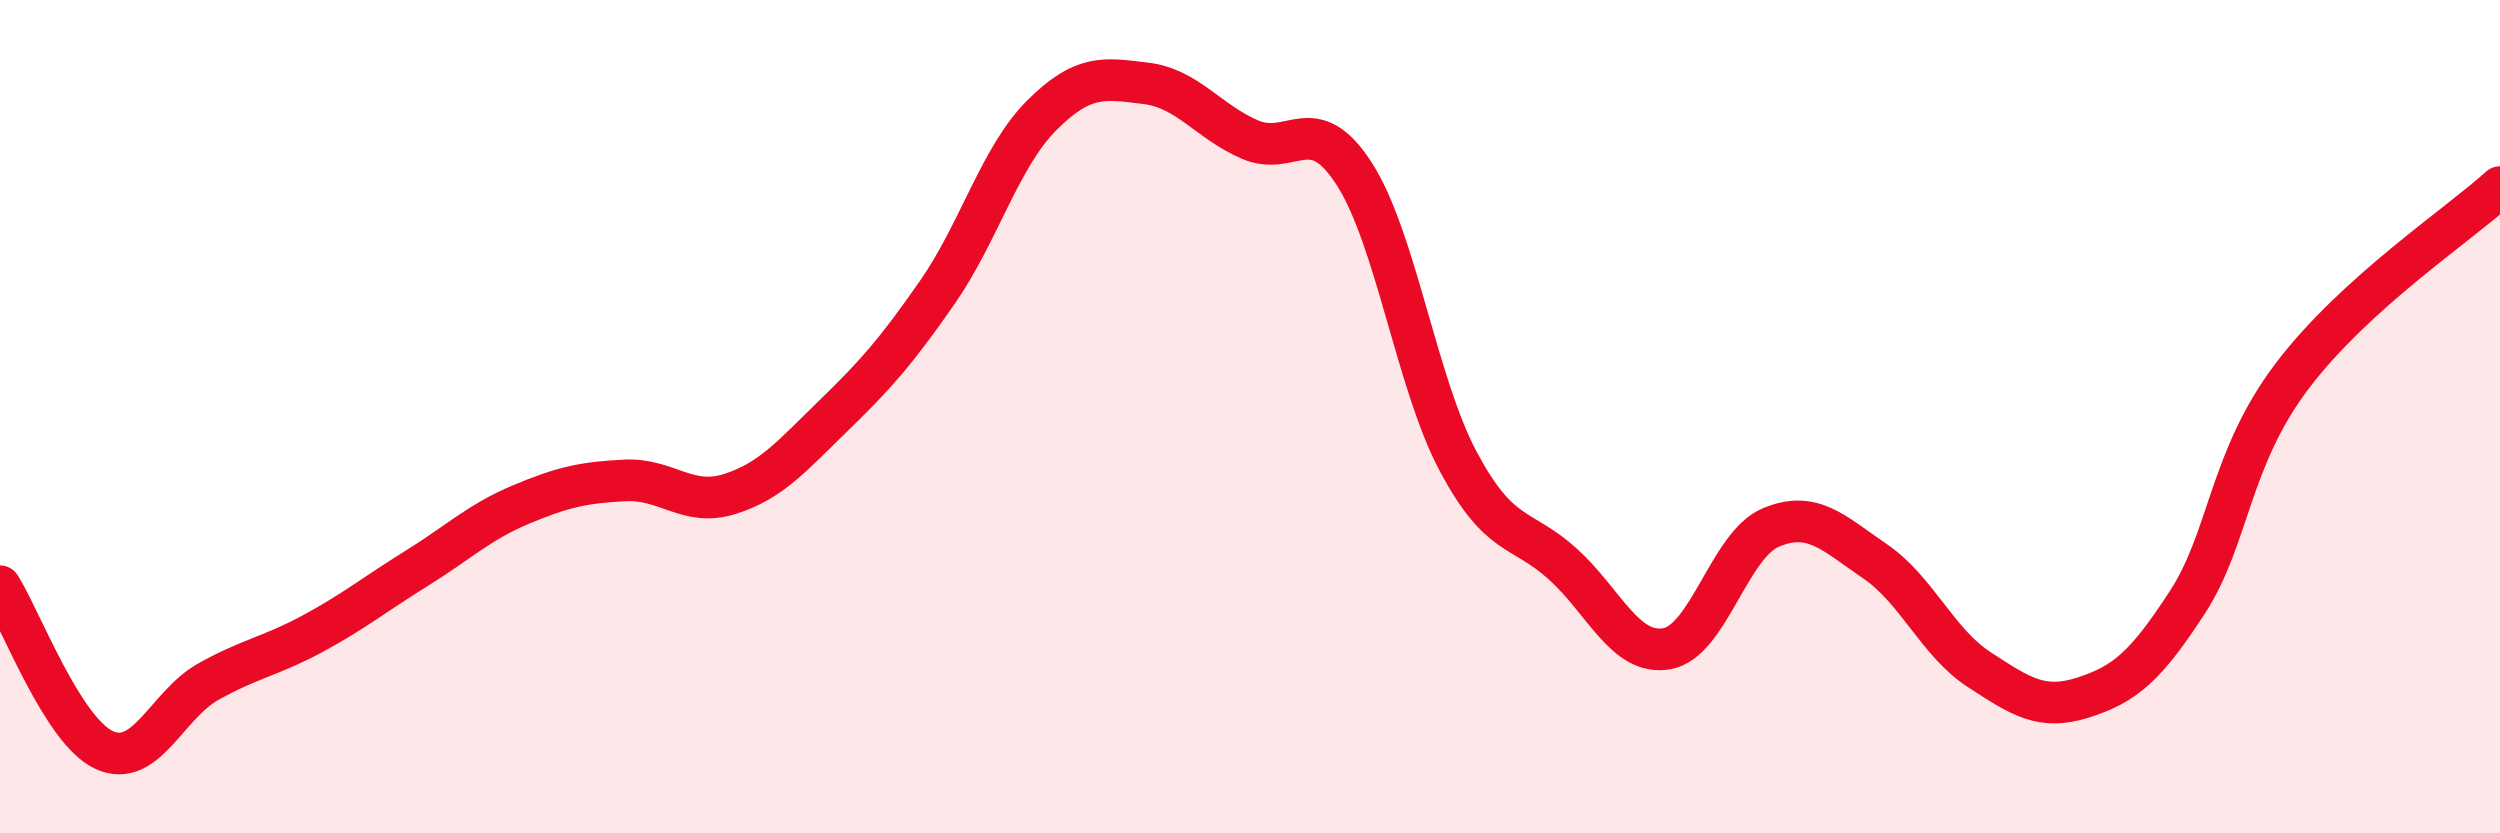
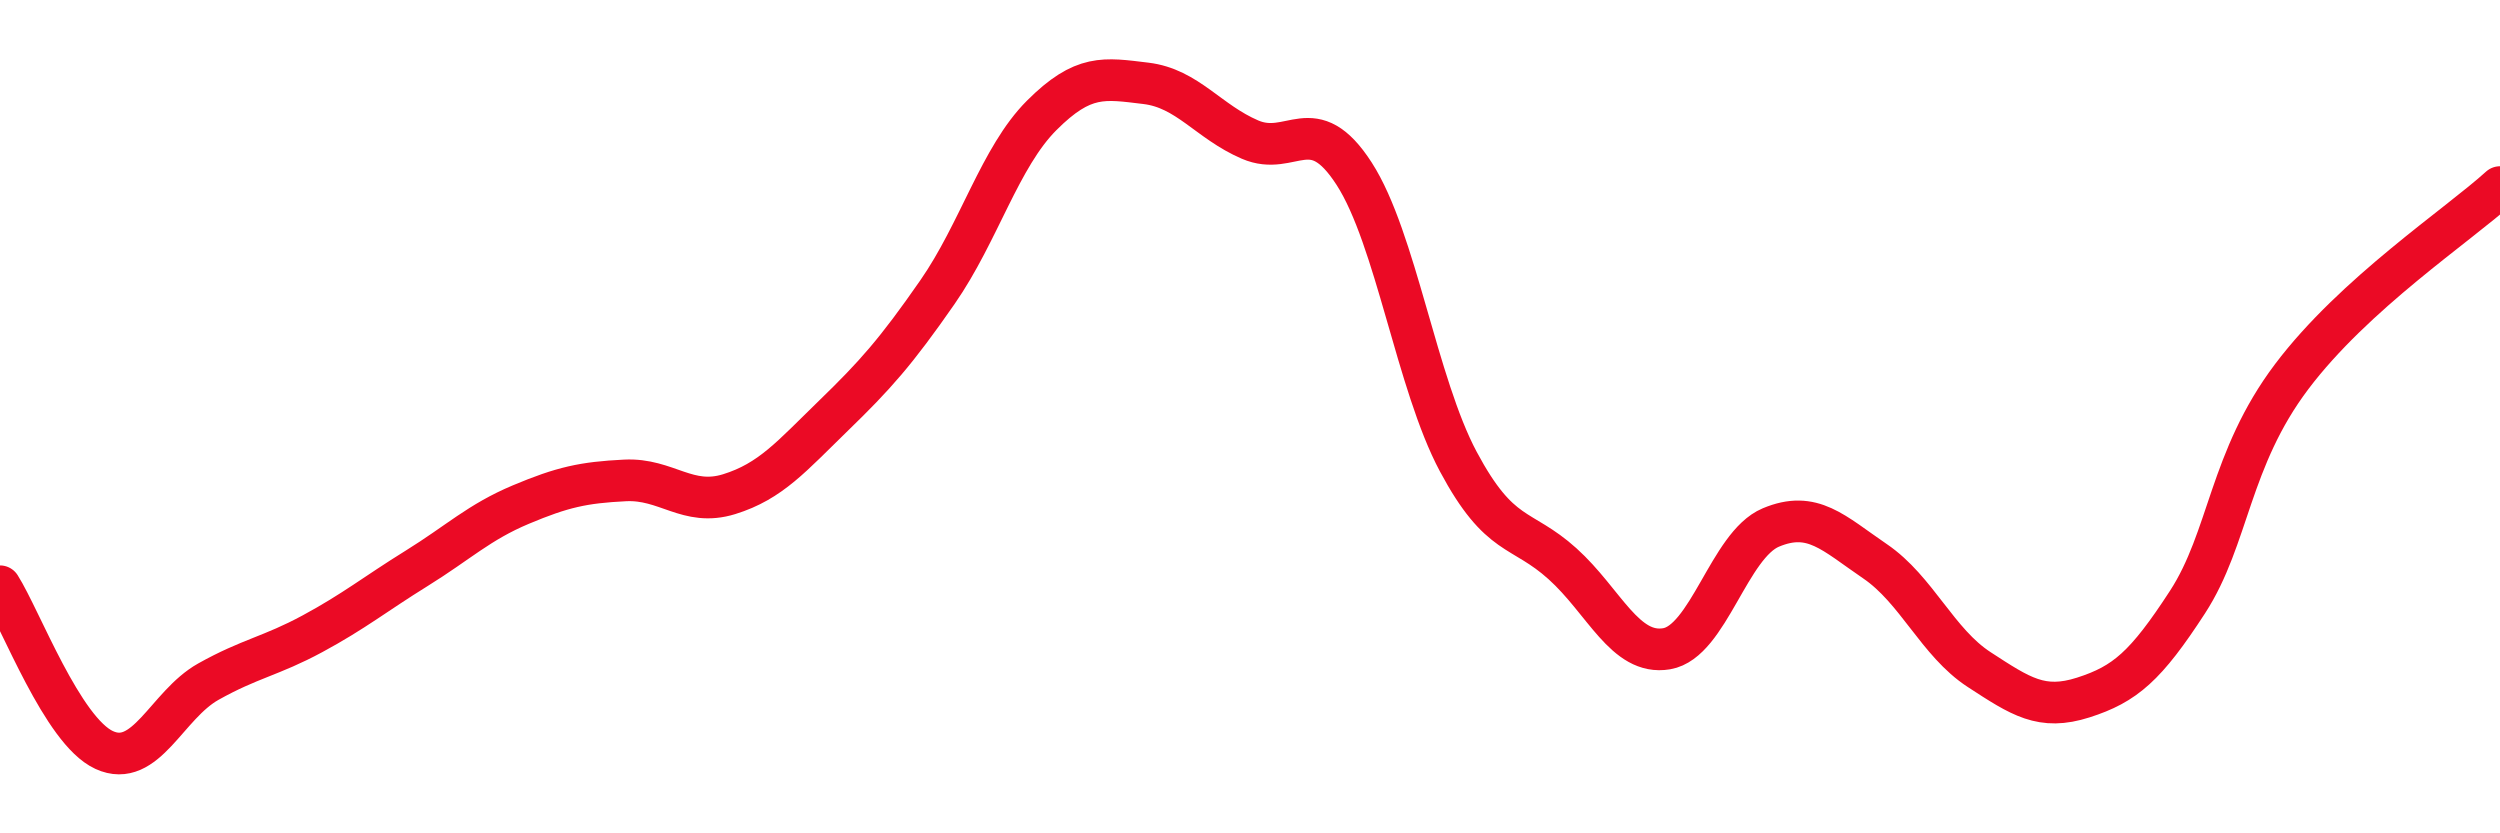
<svg xmlns="http://www.w3.org/2000/svg" width="60" height="20" viewBox="0 0 60 20">
-   <path d="M 0,14.07 C 0.5,14.86 1.5,17.54 2.5,18 C 3.5,18.46 4,16.92 5,16.36 C 6,15.8 6.5,15.75 7.5,15.21 C 8.5,14.67 9,14.26 10,13.64 C 11,13.02 11.5,12.53 12.5,12.11 C 13.5,11.69 14,11.58 15,11.53 C 16,11.48 16.5,12.17 17.5,11.86 C 18.5,11.55 19,10.95 20,9.98 C 21,9.01 21.5,8.45 22.5,7.01 C 23.5,5.57 24,3.77 25,2.77 C 26,1.77 26.5,1.88 27.5,2 C 28.5,2.12 29,2.92 30,3.35 C 31,3.78 31.5,2.62 32.5,4.17 C 33.5,5.72 34,9.21 35,11.08 C 36,12.95 36.5,12.63 37.5,13.53 C 38.5,14.43 39,15.74 40,15.57 C 41,15.4 41.5,13.08 42.5,12.66 C 43.5,12.24 44,12.79 45,13.47 C 46,14.15 46.5,15.42 47.5,16.07 C 48.5,16.72 49,17.06 50,16.74 C 51,16.42 51.5,15.99 52.5,14.45 C 53.5,12.91 53.5,11.03 55,9.04 C 56.5,7.05 59,5.4 60,4.49L60 20L0 20Z" fill="#EB0A25" opacity="0.1" stroke-linecap="round" stroke-linejoin="round" />
  <path d="M 0,14.07 C 0.5,14.86 1.5,17.54 2.5,18 C 3.5,18.46 4,16.92 5,16.36 C 6,15.8 6.5,15.75 7.5,15.21 C 8.5,14.67 9,14.26 10,13.64 C 11,13.02 11.5,12.53 12.5,12.11 C 13.5,11.69 14,11.58 15,11.53 C 16,11.48 16.5,12.17 17.5,11.86 C 18.5,11.55 19,10.95 20,9.98 C 21,9.01 21.5,8.45 22.5,7.01 C 23.5,5.57 24,3.77 25,2.77 C 26,1.77 26.5,1.88 27.5,2 C 28.5,2.12 29,2.92 30,3.35 C 31,3.78 31.5,2.62 32.5,4.17 C 33.5,5.72 34,9.21 35,11.08 C 36,12.95 36.5,12.63 37.5,13.53 C 38.5,14.43 39,15.74 40,15.57 C 41,15.4 41.5,13.08 42.5,12.66 C 43.5,12.24 44,12.79 45,13.47 C 46,14.15 46.5,15.42 47.5,16.07 C 48.5,16.72 49,17.06 50,16.74 C 51,16.42 51.5,15.99 52.5,14.45 C 53.5,12.91 53.5,11.03 55,9.04 C 56.5,7.05 59,5.4 60,4.49" stroke="#EB0A25" stroke-width="1" fill="none" stroke-linecap="round" stroke-linejoin="round" />
</svg>